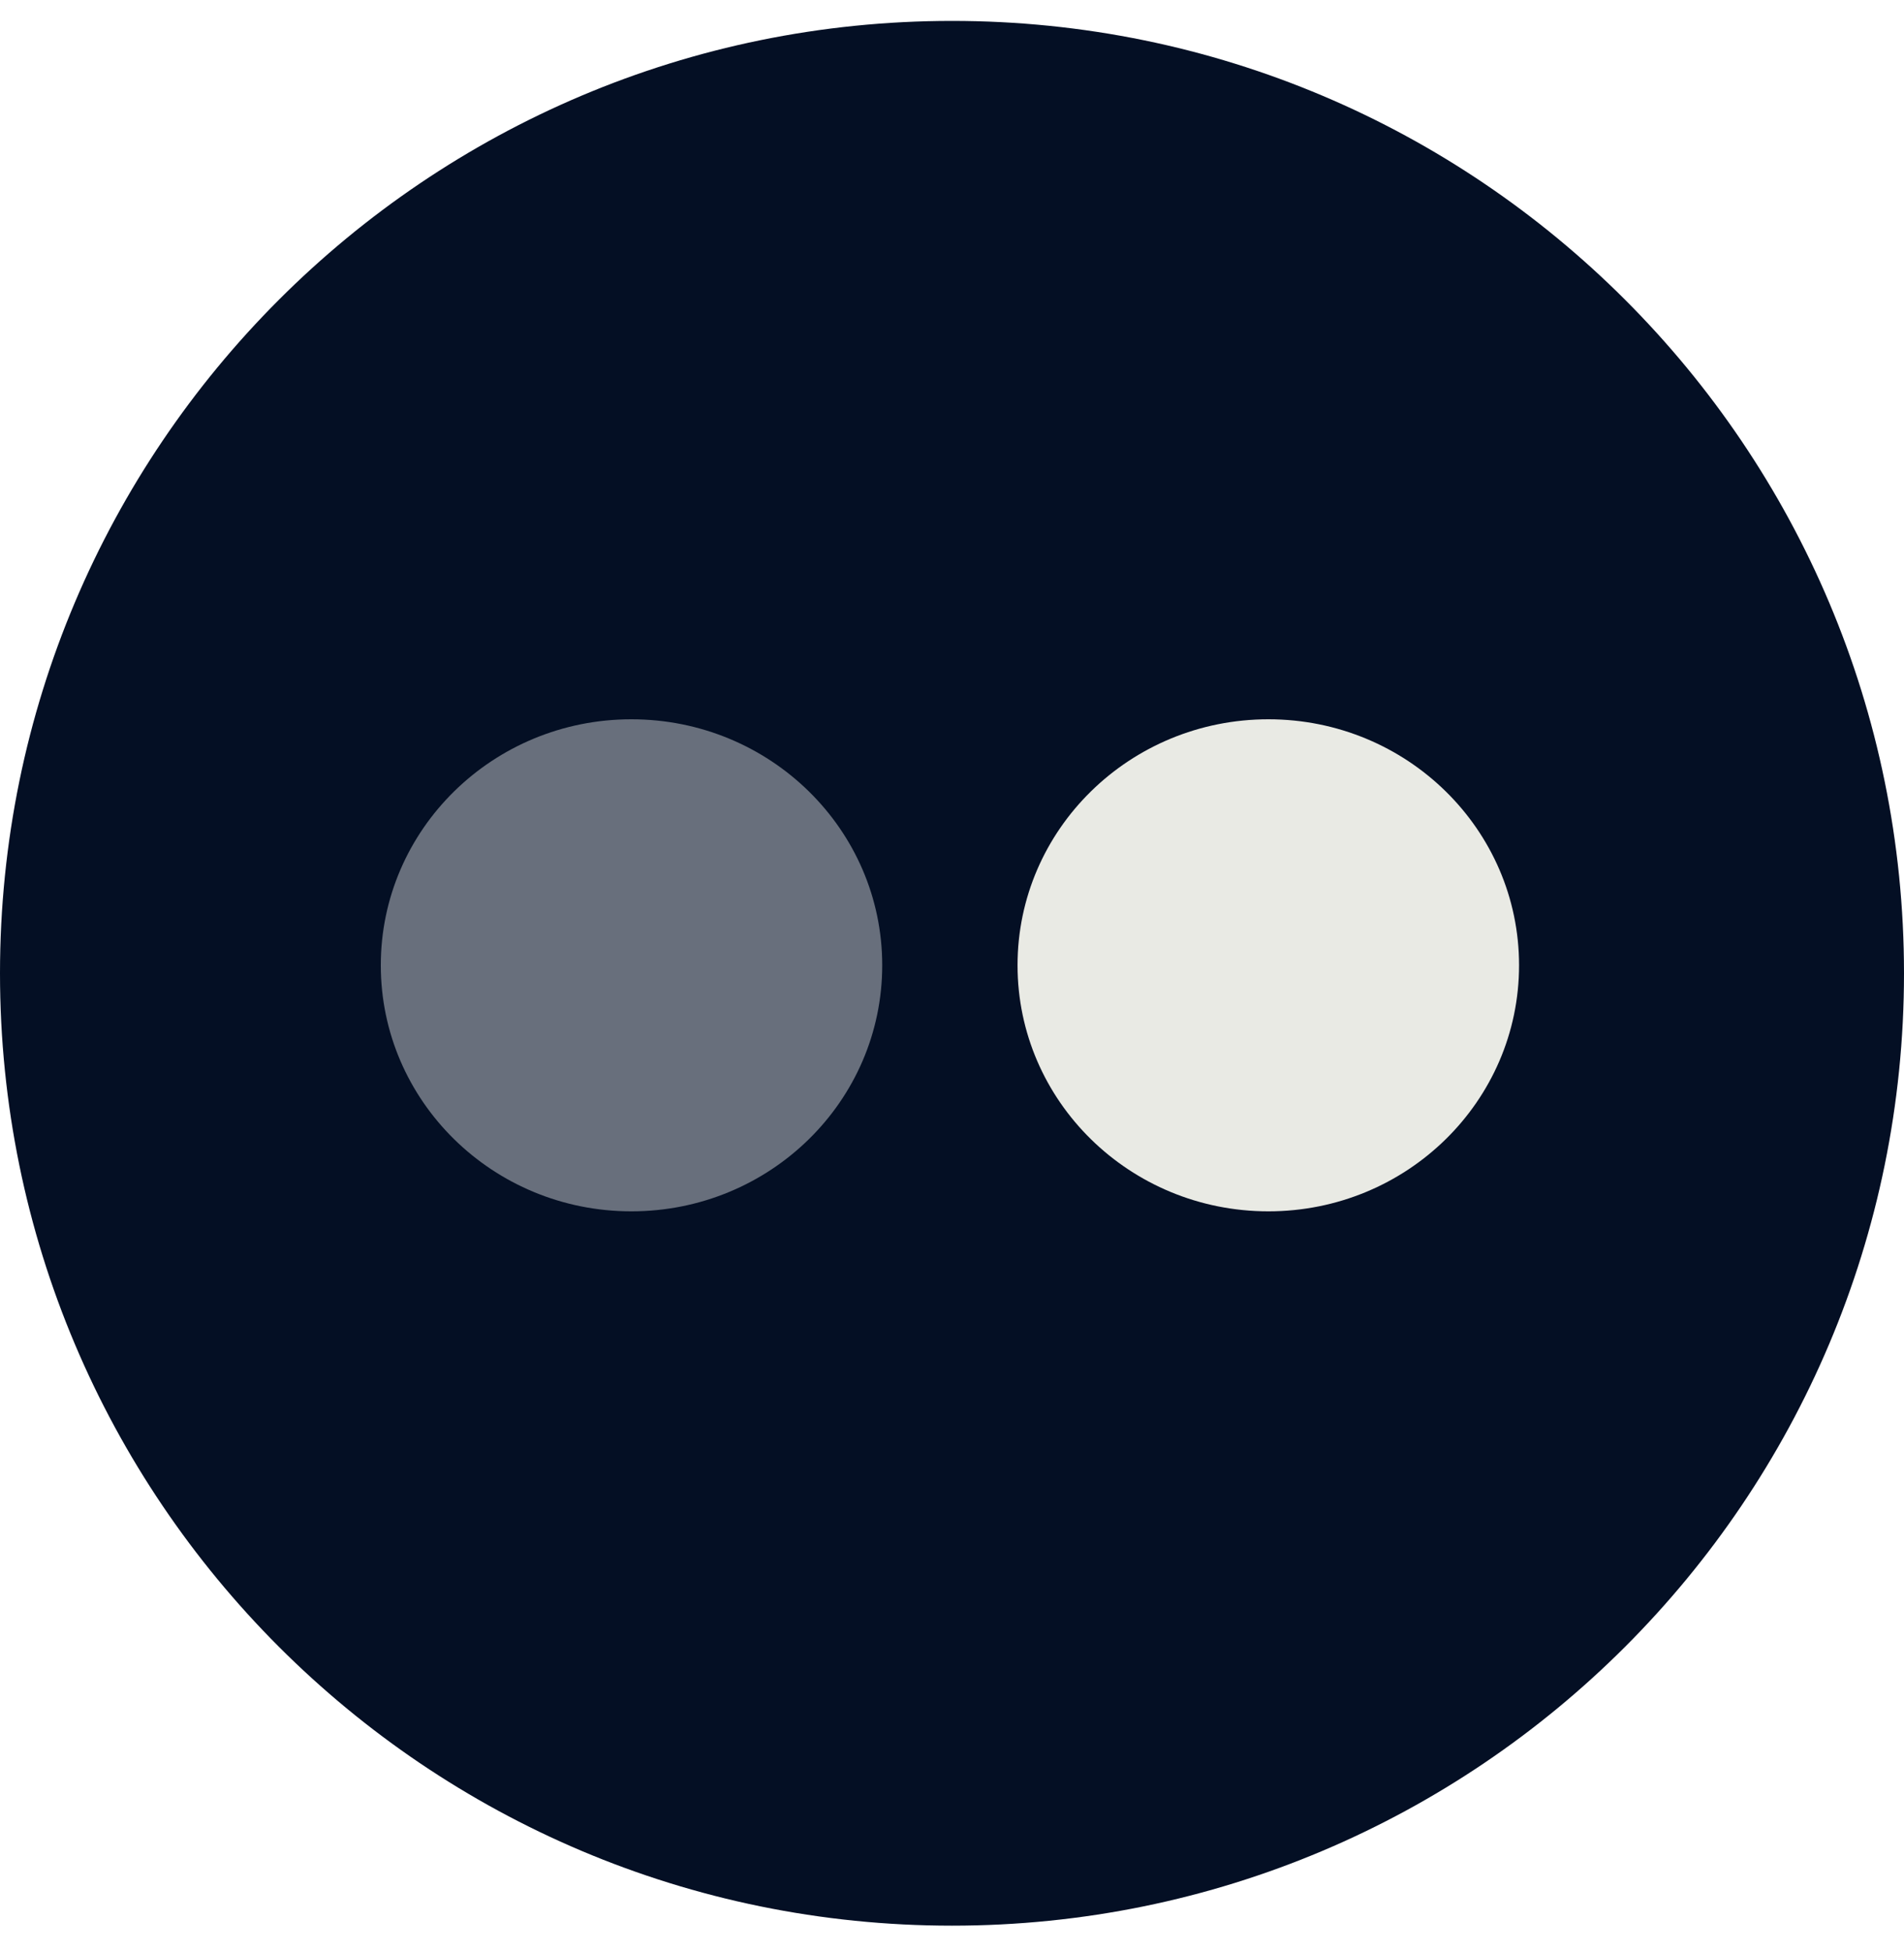
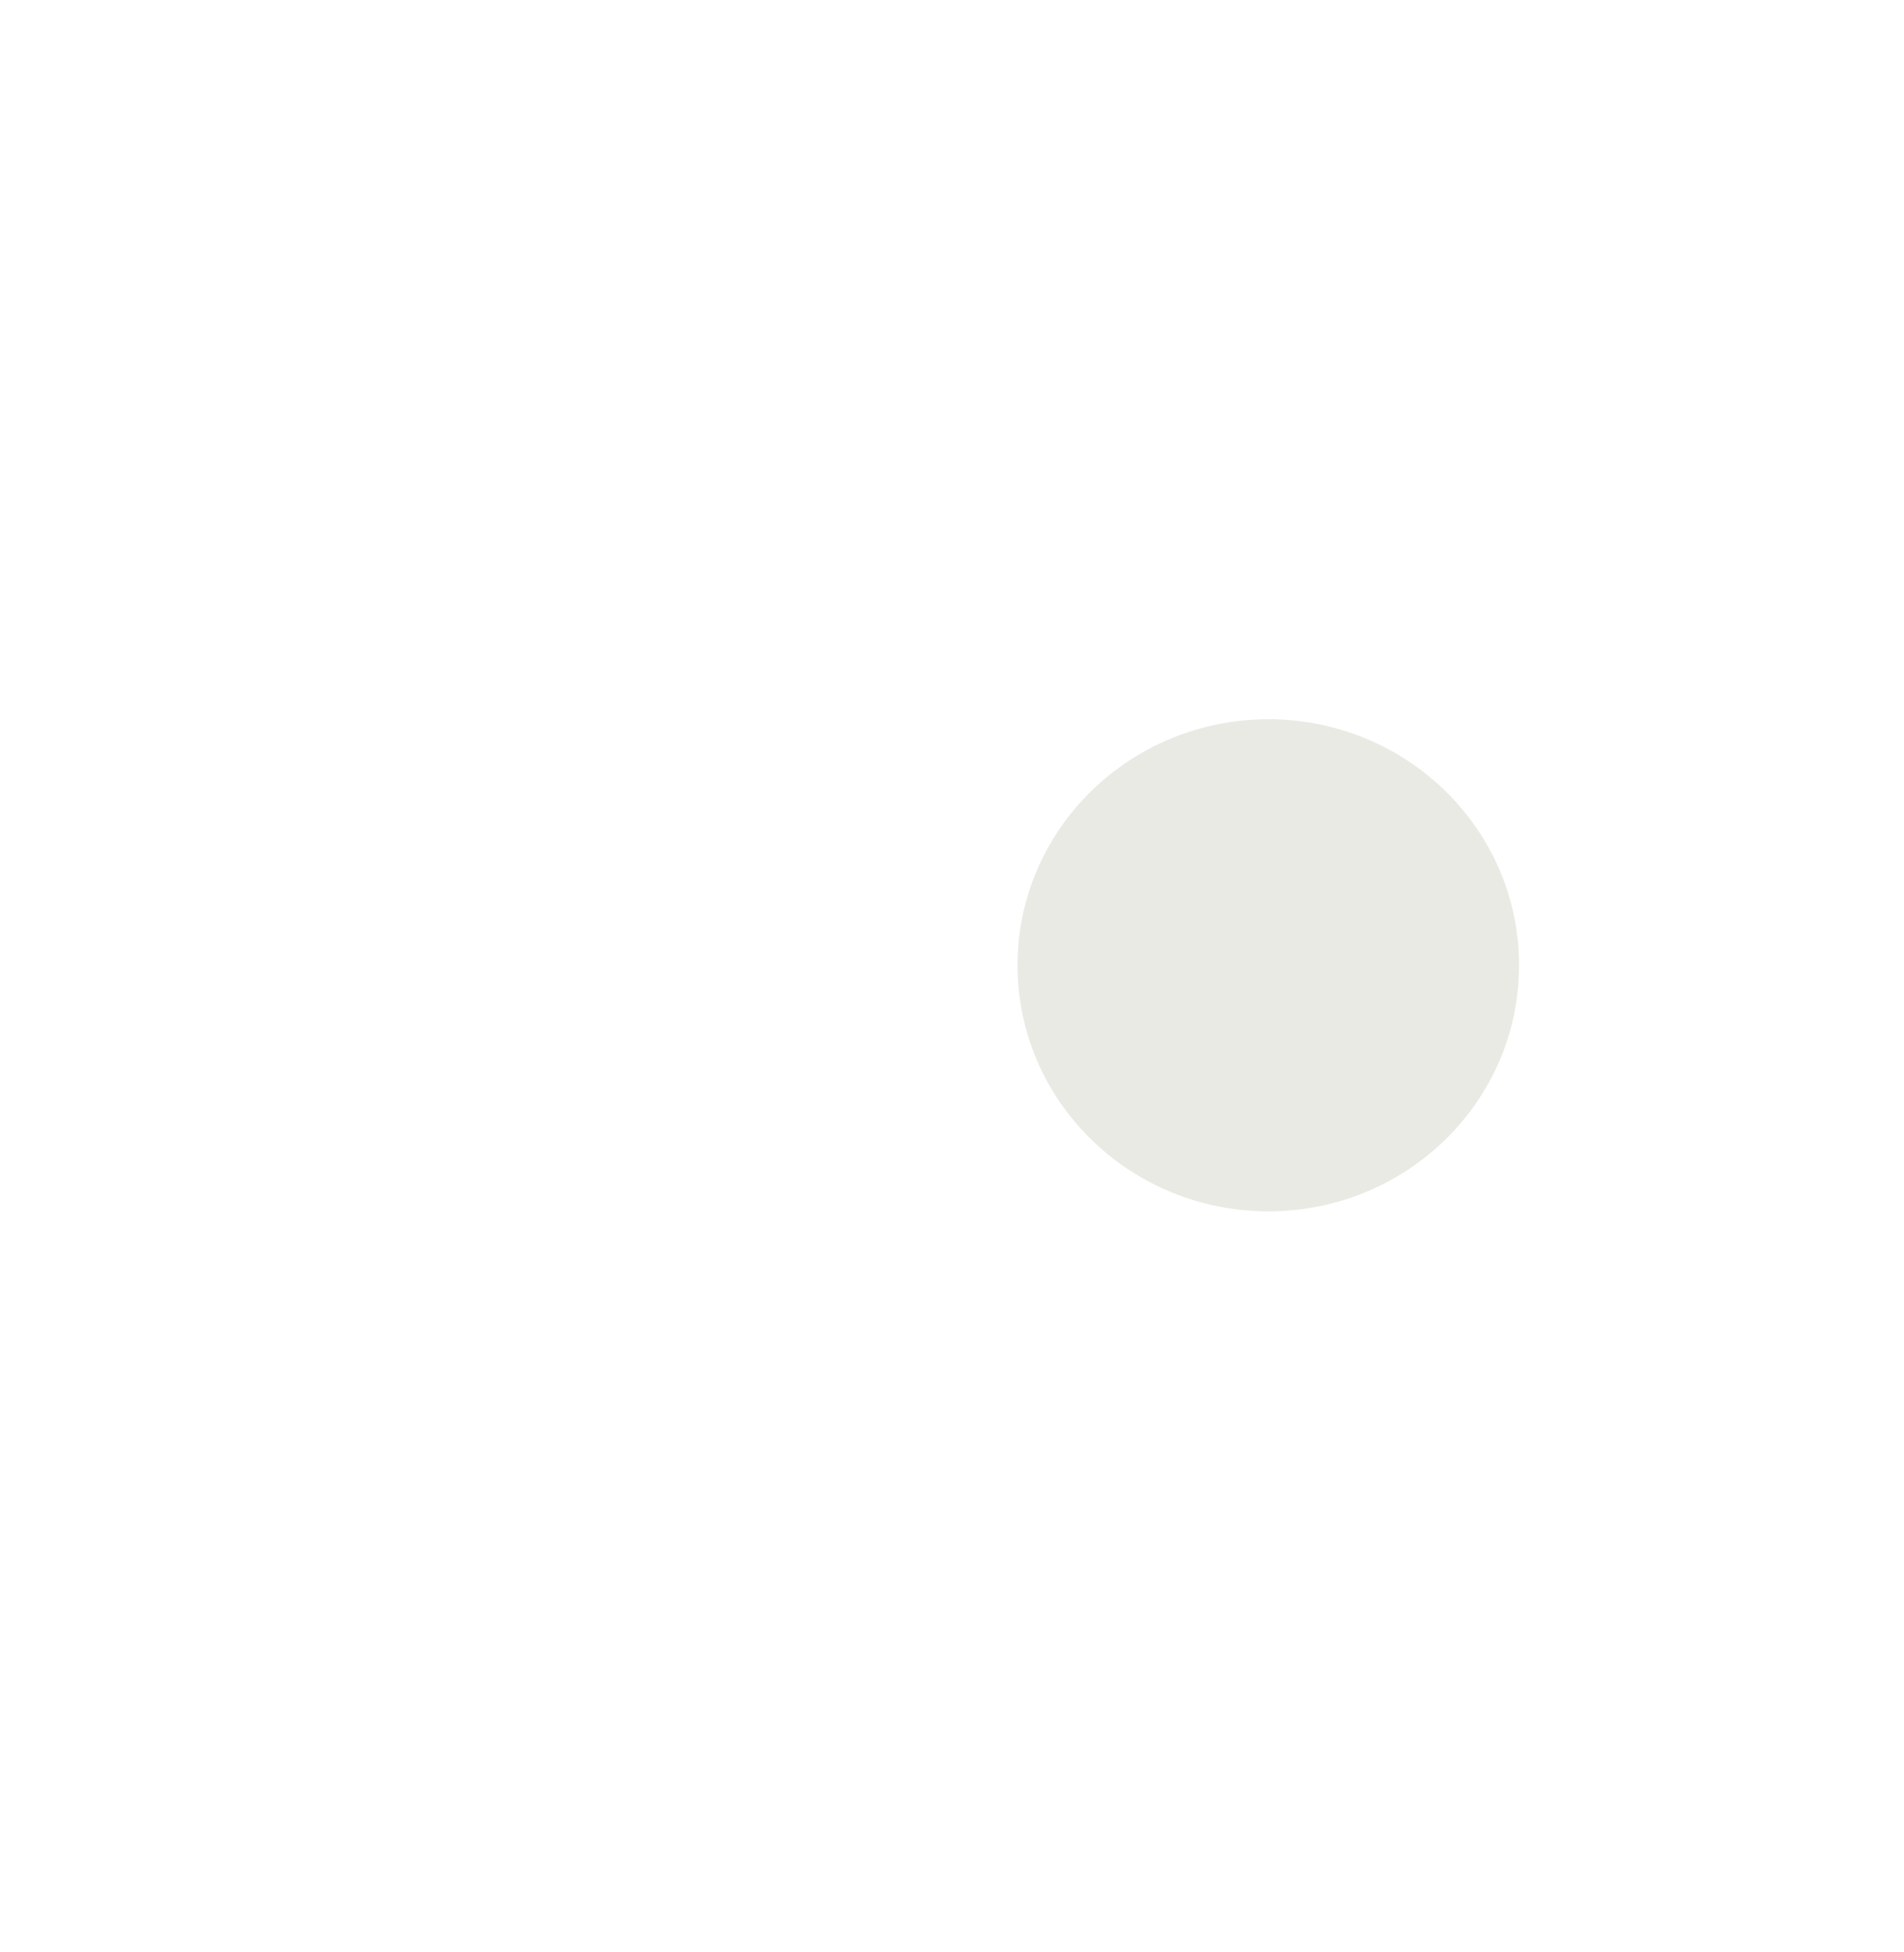
<svg xmlns="http://www.w3.org/2000/svg" width="40" height="41" viewBox="0 0 40 41" fill="none">
-   <path d="M0 20.439C0 9.393 8.954 0.439 20 0.439C31.046 0.439 40 9.393 40 20.439C40 31.485 31.046 40.439 20 40.439C8.954 40.439 0 31.485 0 20.439Z" fill="#040F24" />
  <path d="M31.913 20.271C31.913 23.124 29.558 25.438 26.647 25.438C23.734 25.438 21.377 23.124 21.377 20.271C21.377 17.419 23.734 15.105 26.647 15.105C29.558 15.105 31.913 17.419 31.913 20.271Z" fill="#E9EAE4" />
-   <path d="M18.534 20.271C18.534 23.124 16.178 25.438 13.264 25.438C10.355 25.438 8 23.124 8 20.271C8 17.419 10.355 15.105 13.264 15.105C16.178 15.105 18.534 17.419 18.534 20.271Z" fill="#686f7c" />
</svg>